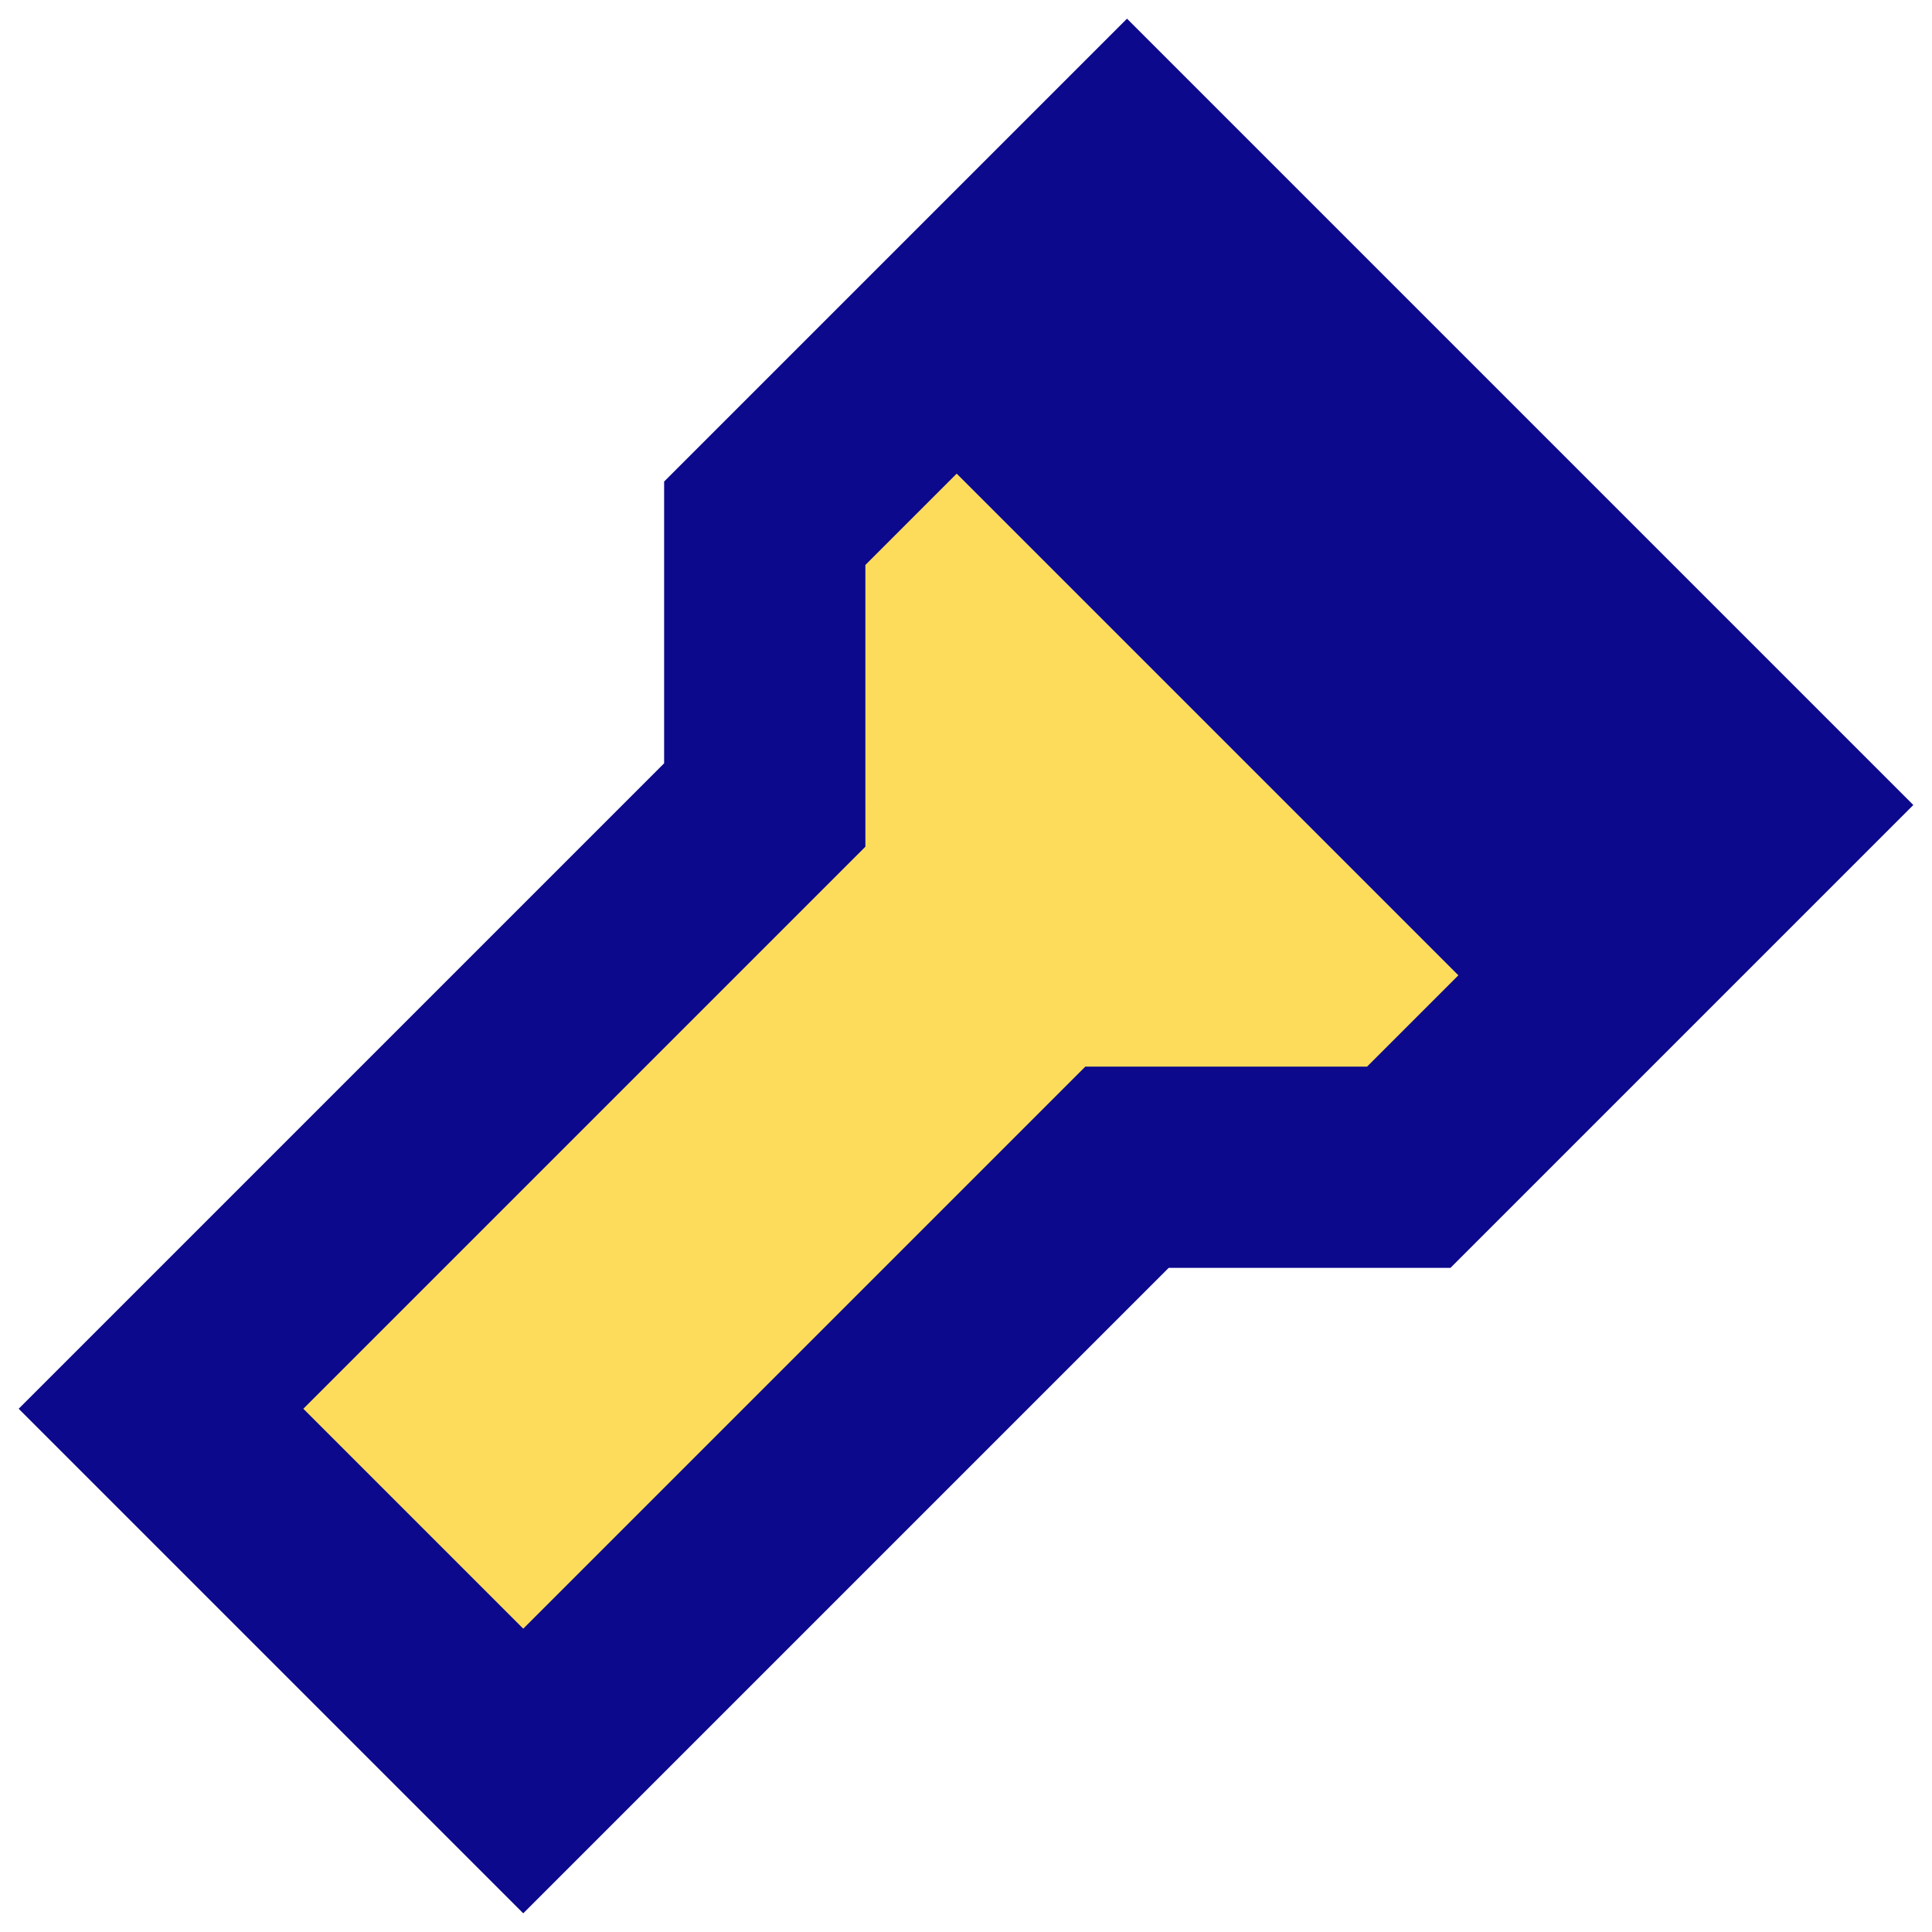
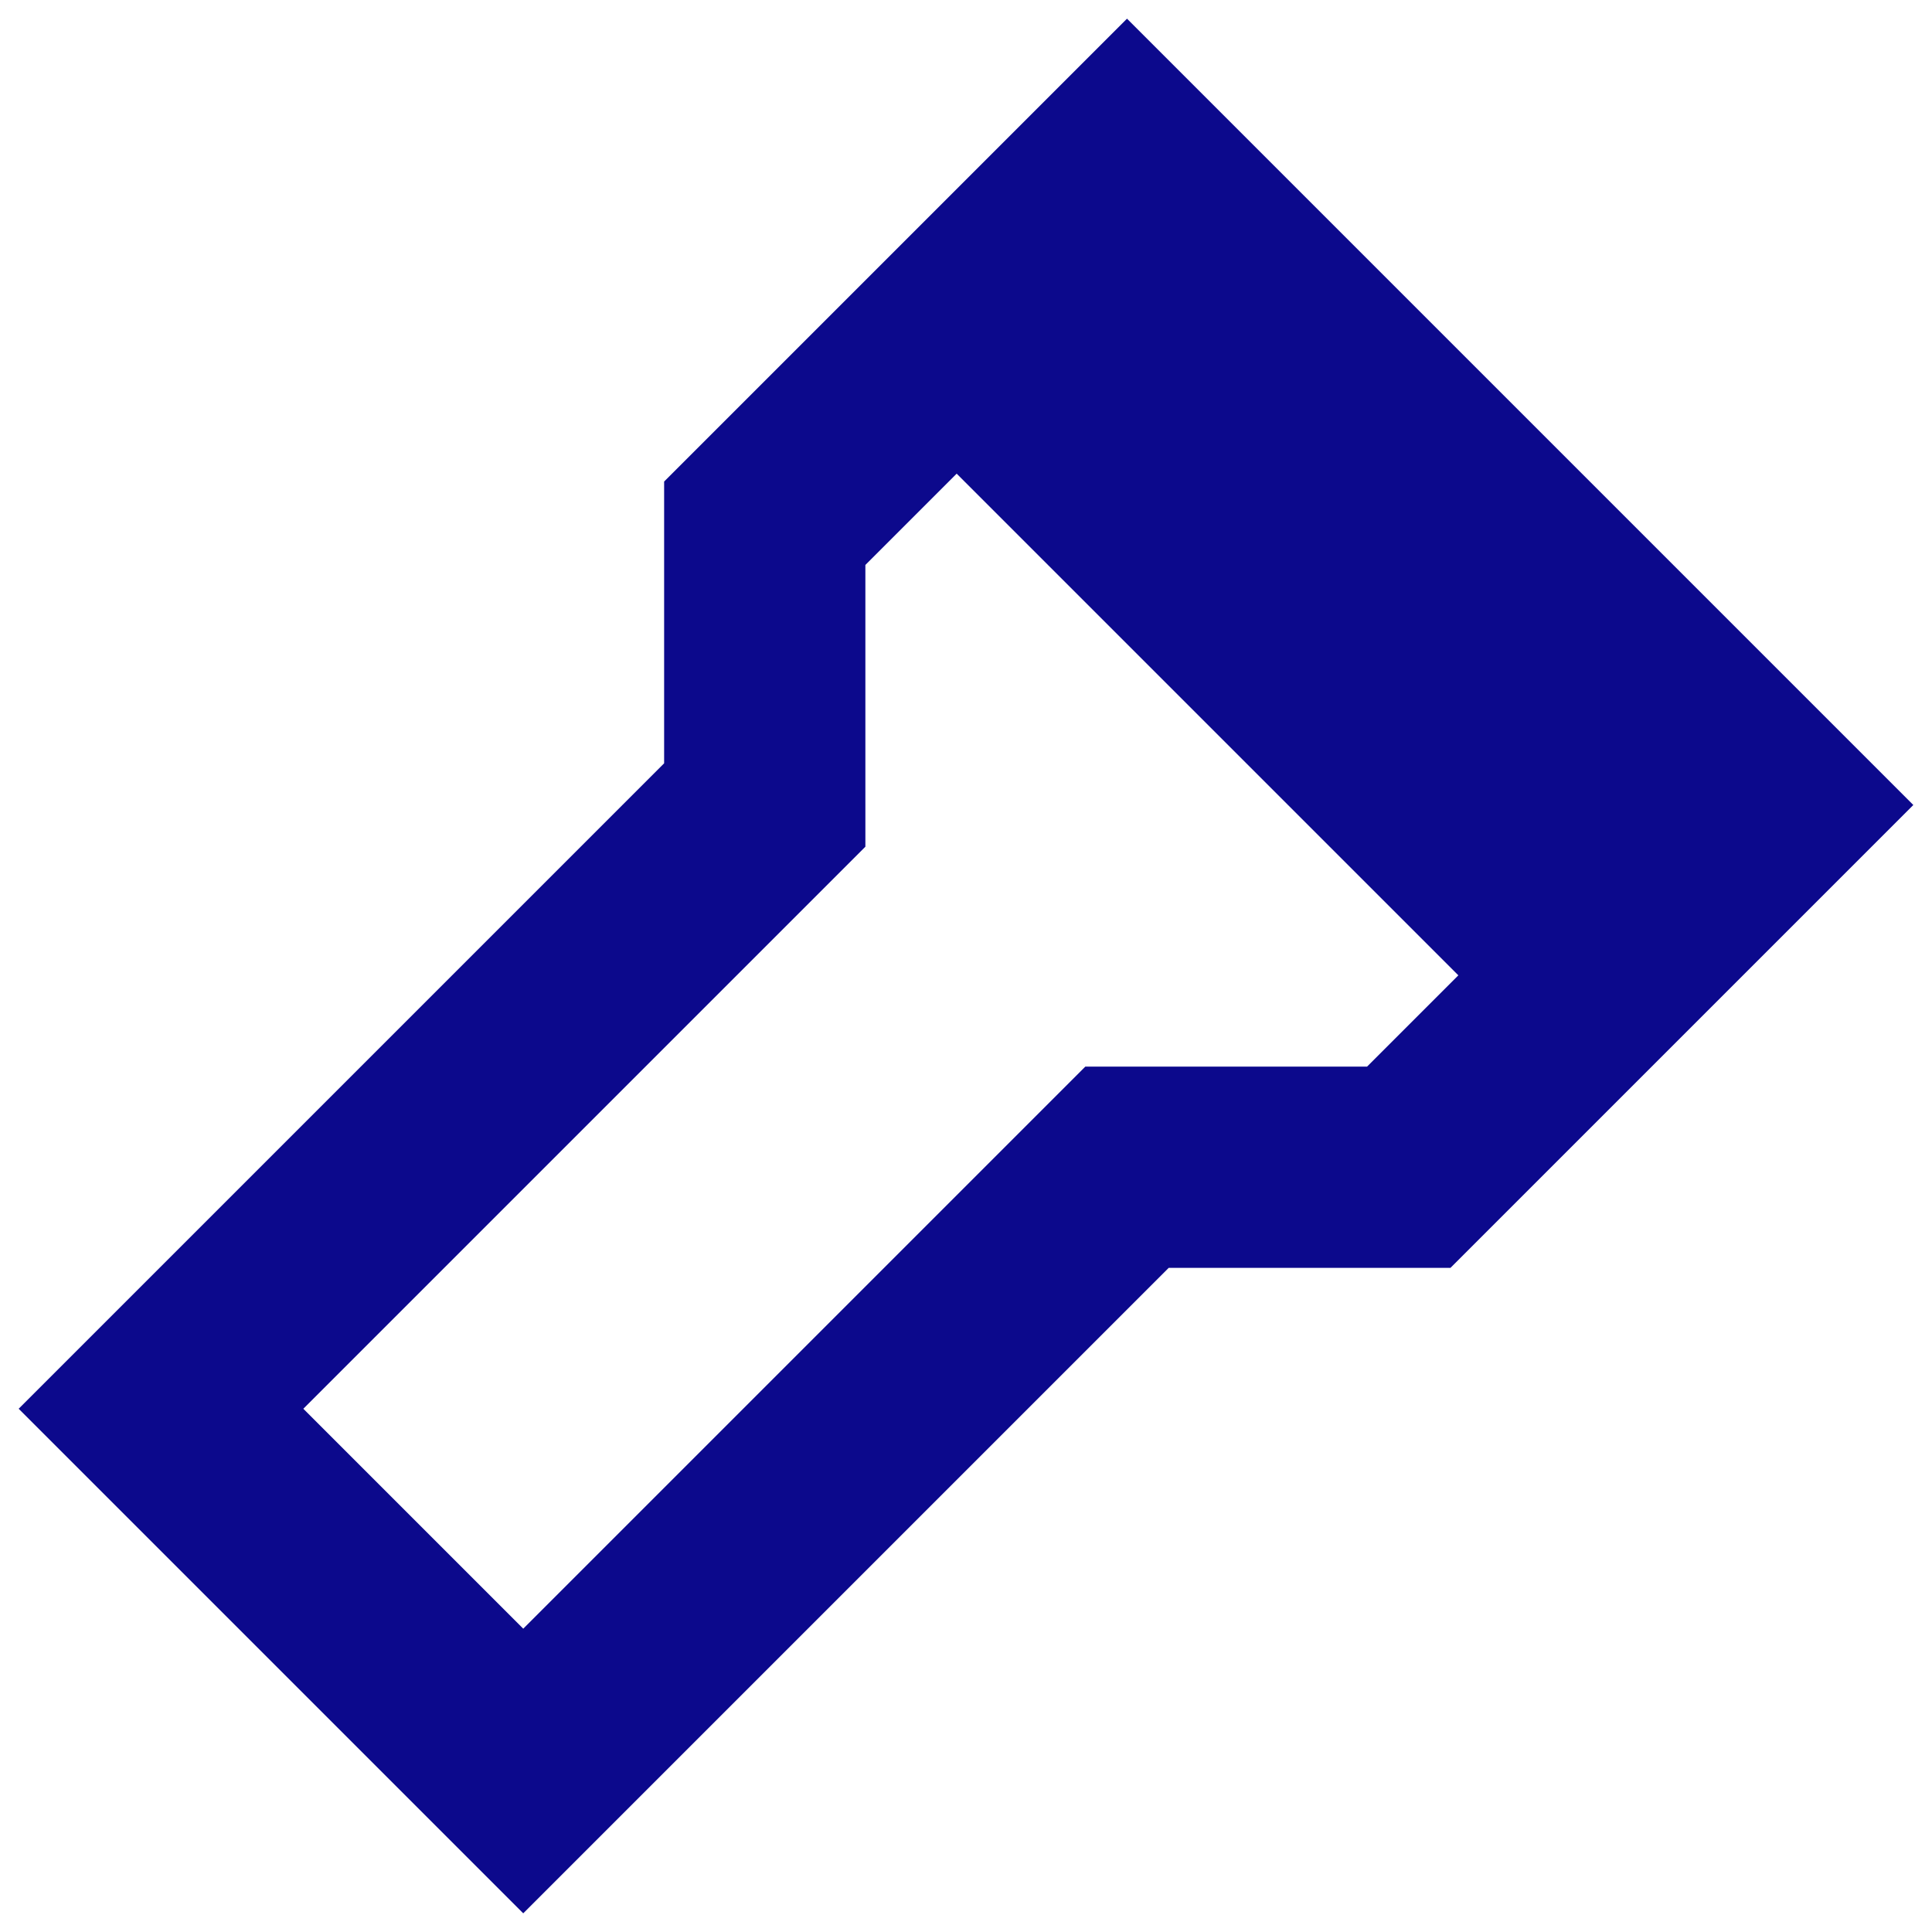
<svg xmlns="http://www.w3.org/2000/svg" fill="none" viewBox="0 0 24 24" id="Flashlight--Streamline-Sharp">
  <desc>
    Flashlight Streamline Icon: https://streamlinehq.com
  </desc>
  <g id="flashlight">
-     <path id="Vector" fill="#fddc5c" d="m11 5 8 8 -1.5 1.5H14L6.5 22 2 17.5 9.5 10V6.5L11 5Z" stroke-width="1" />
    <path id="Union" fill="#0c098c" fill-rule="evenodd" d="m14.884 1.116 -0.884 -0.884 -0.884 0.884 -4.5 4.5 -0.366 0.366v3.5L1.116 16.616l-0.884 0.884 0.884 0.884 4.5 4.5 0.884 0.884 0.884 -0.884 7.134 -7.134h3.5l0.366 -0.366 4.5 -4.5 0.884 -0.884 -0.884 -0.884 -8 -8Zm-4.134 8.884V7.018l1.134 -1.134 6.232 6.232 -1.134 1.134h-3.5l-0.366 0.366 -6.616 6.616 -2.732 -2.732 6.616 -6.616 0.366 -0.366v-0.518Z" clip-rule="evenodd" stroke-width="1" />
  </g>
</svg>